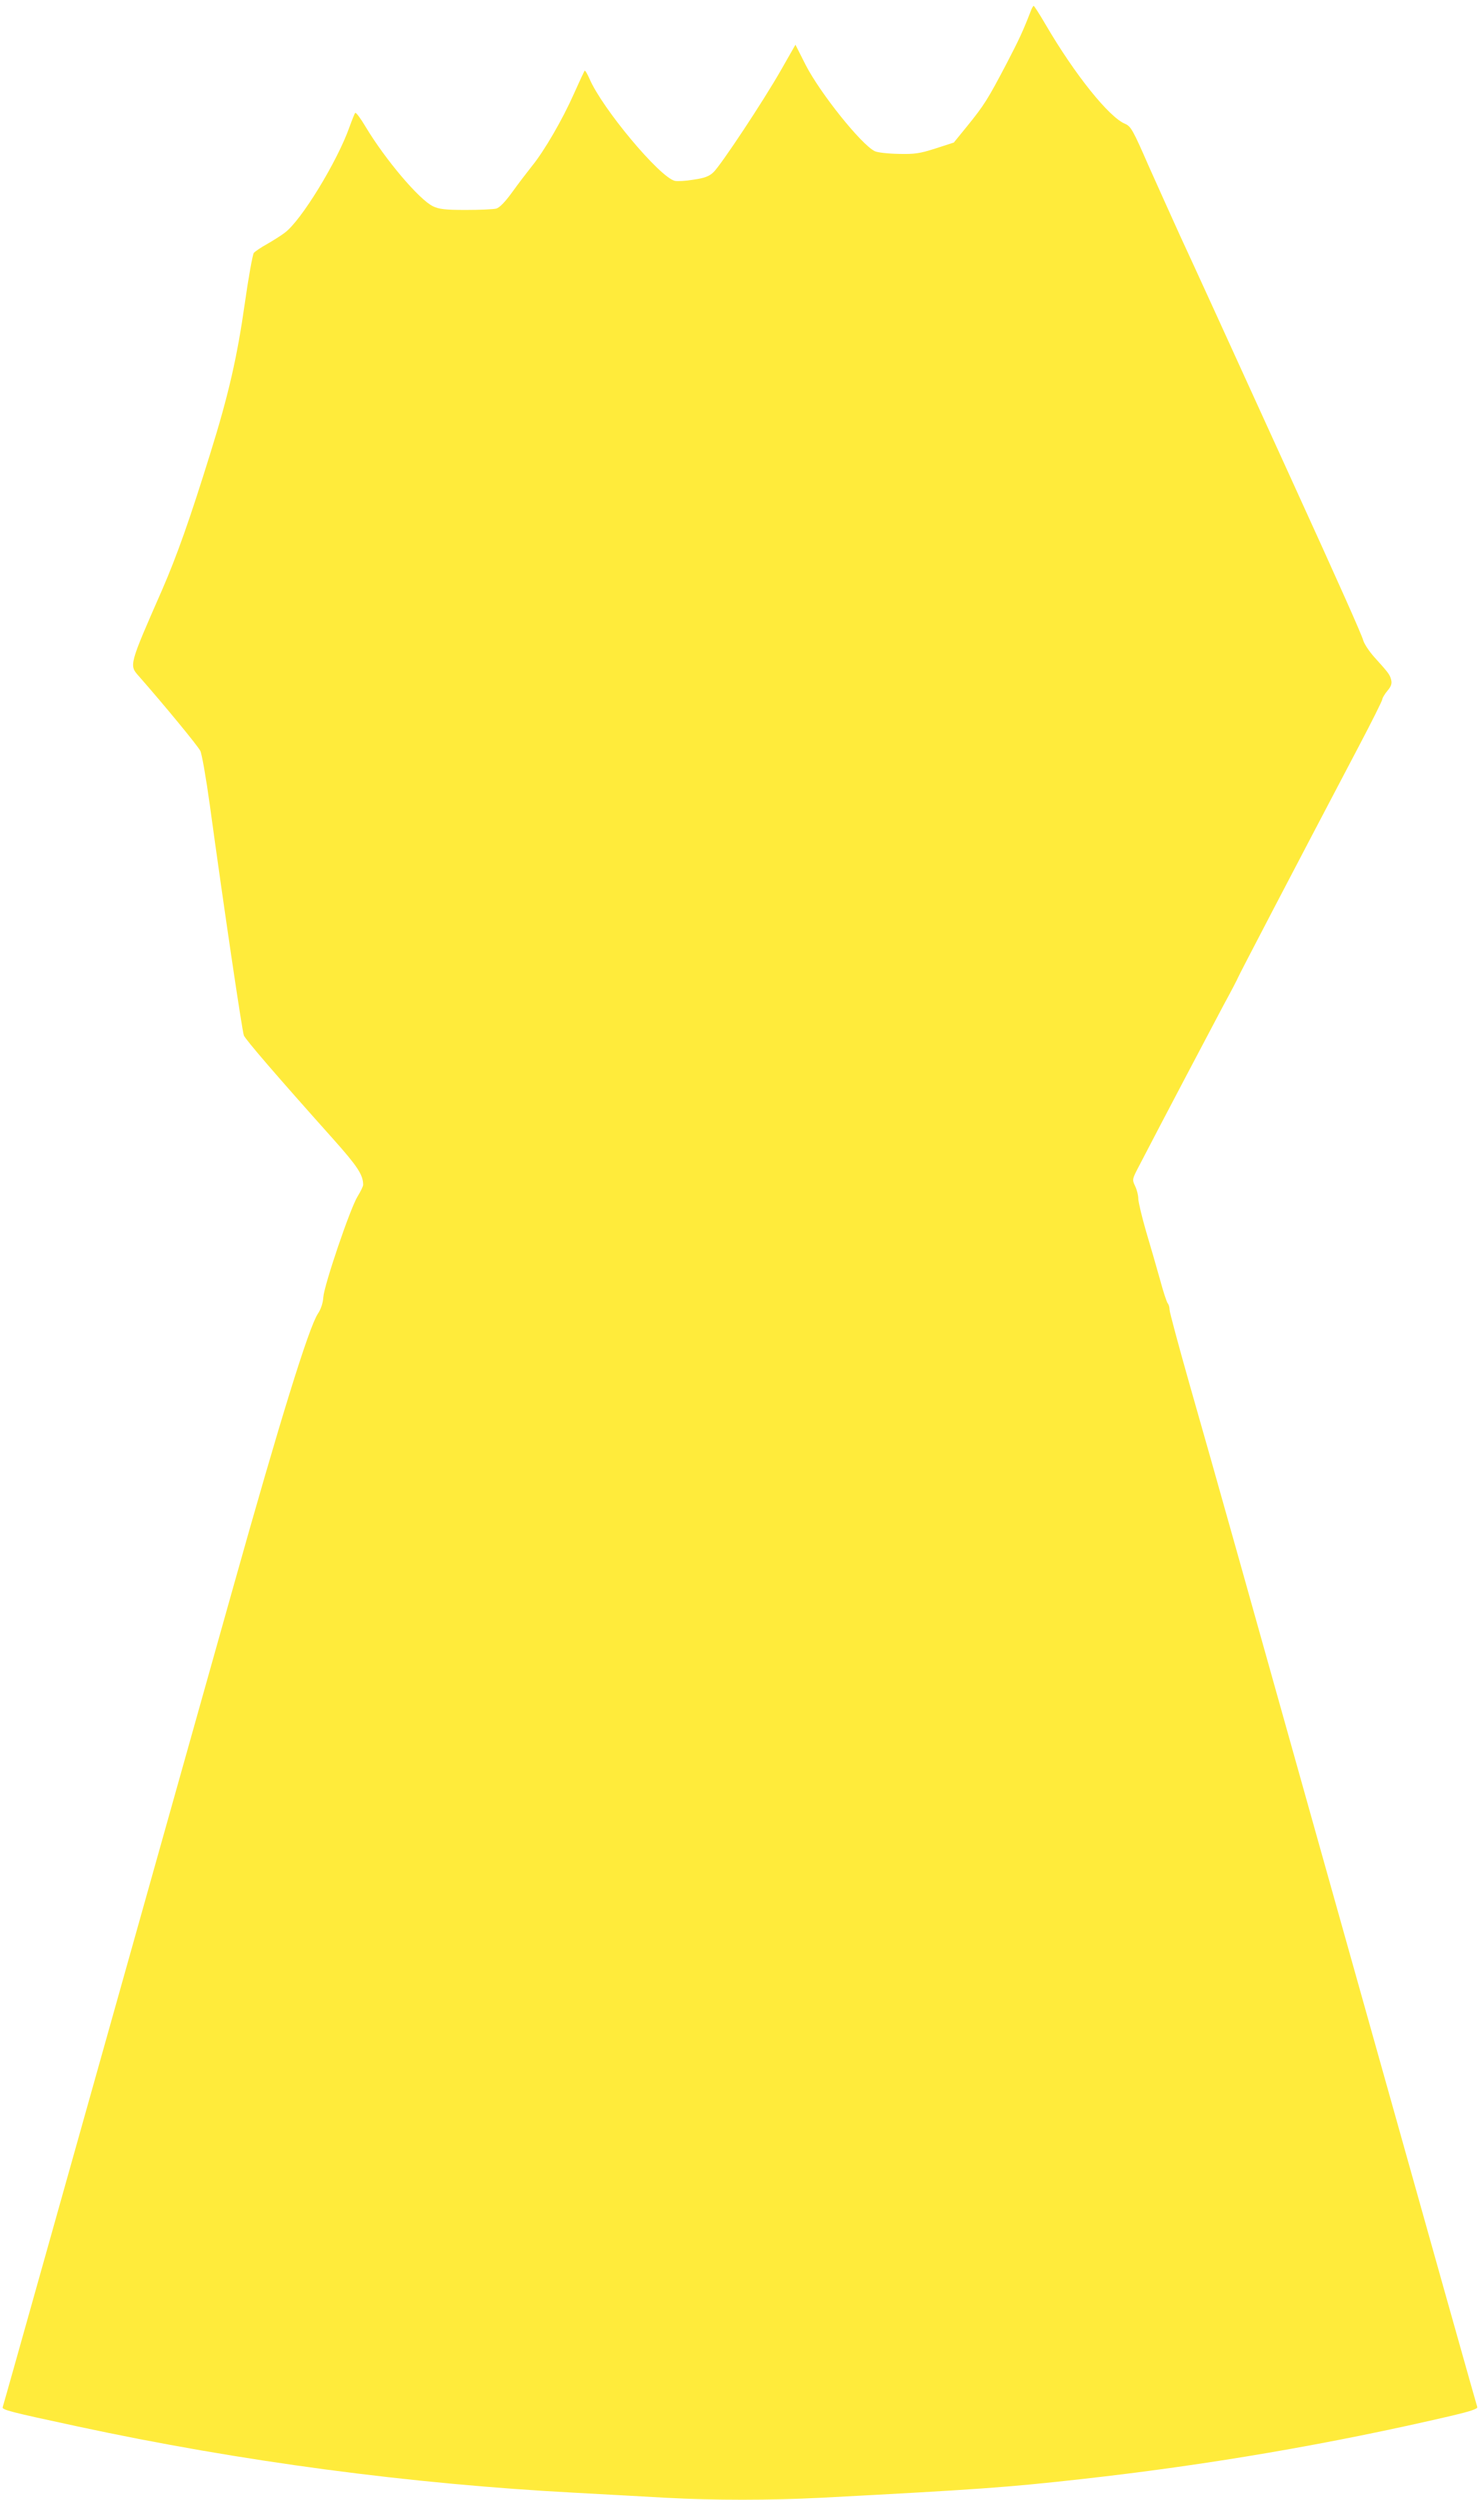
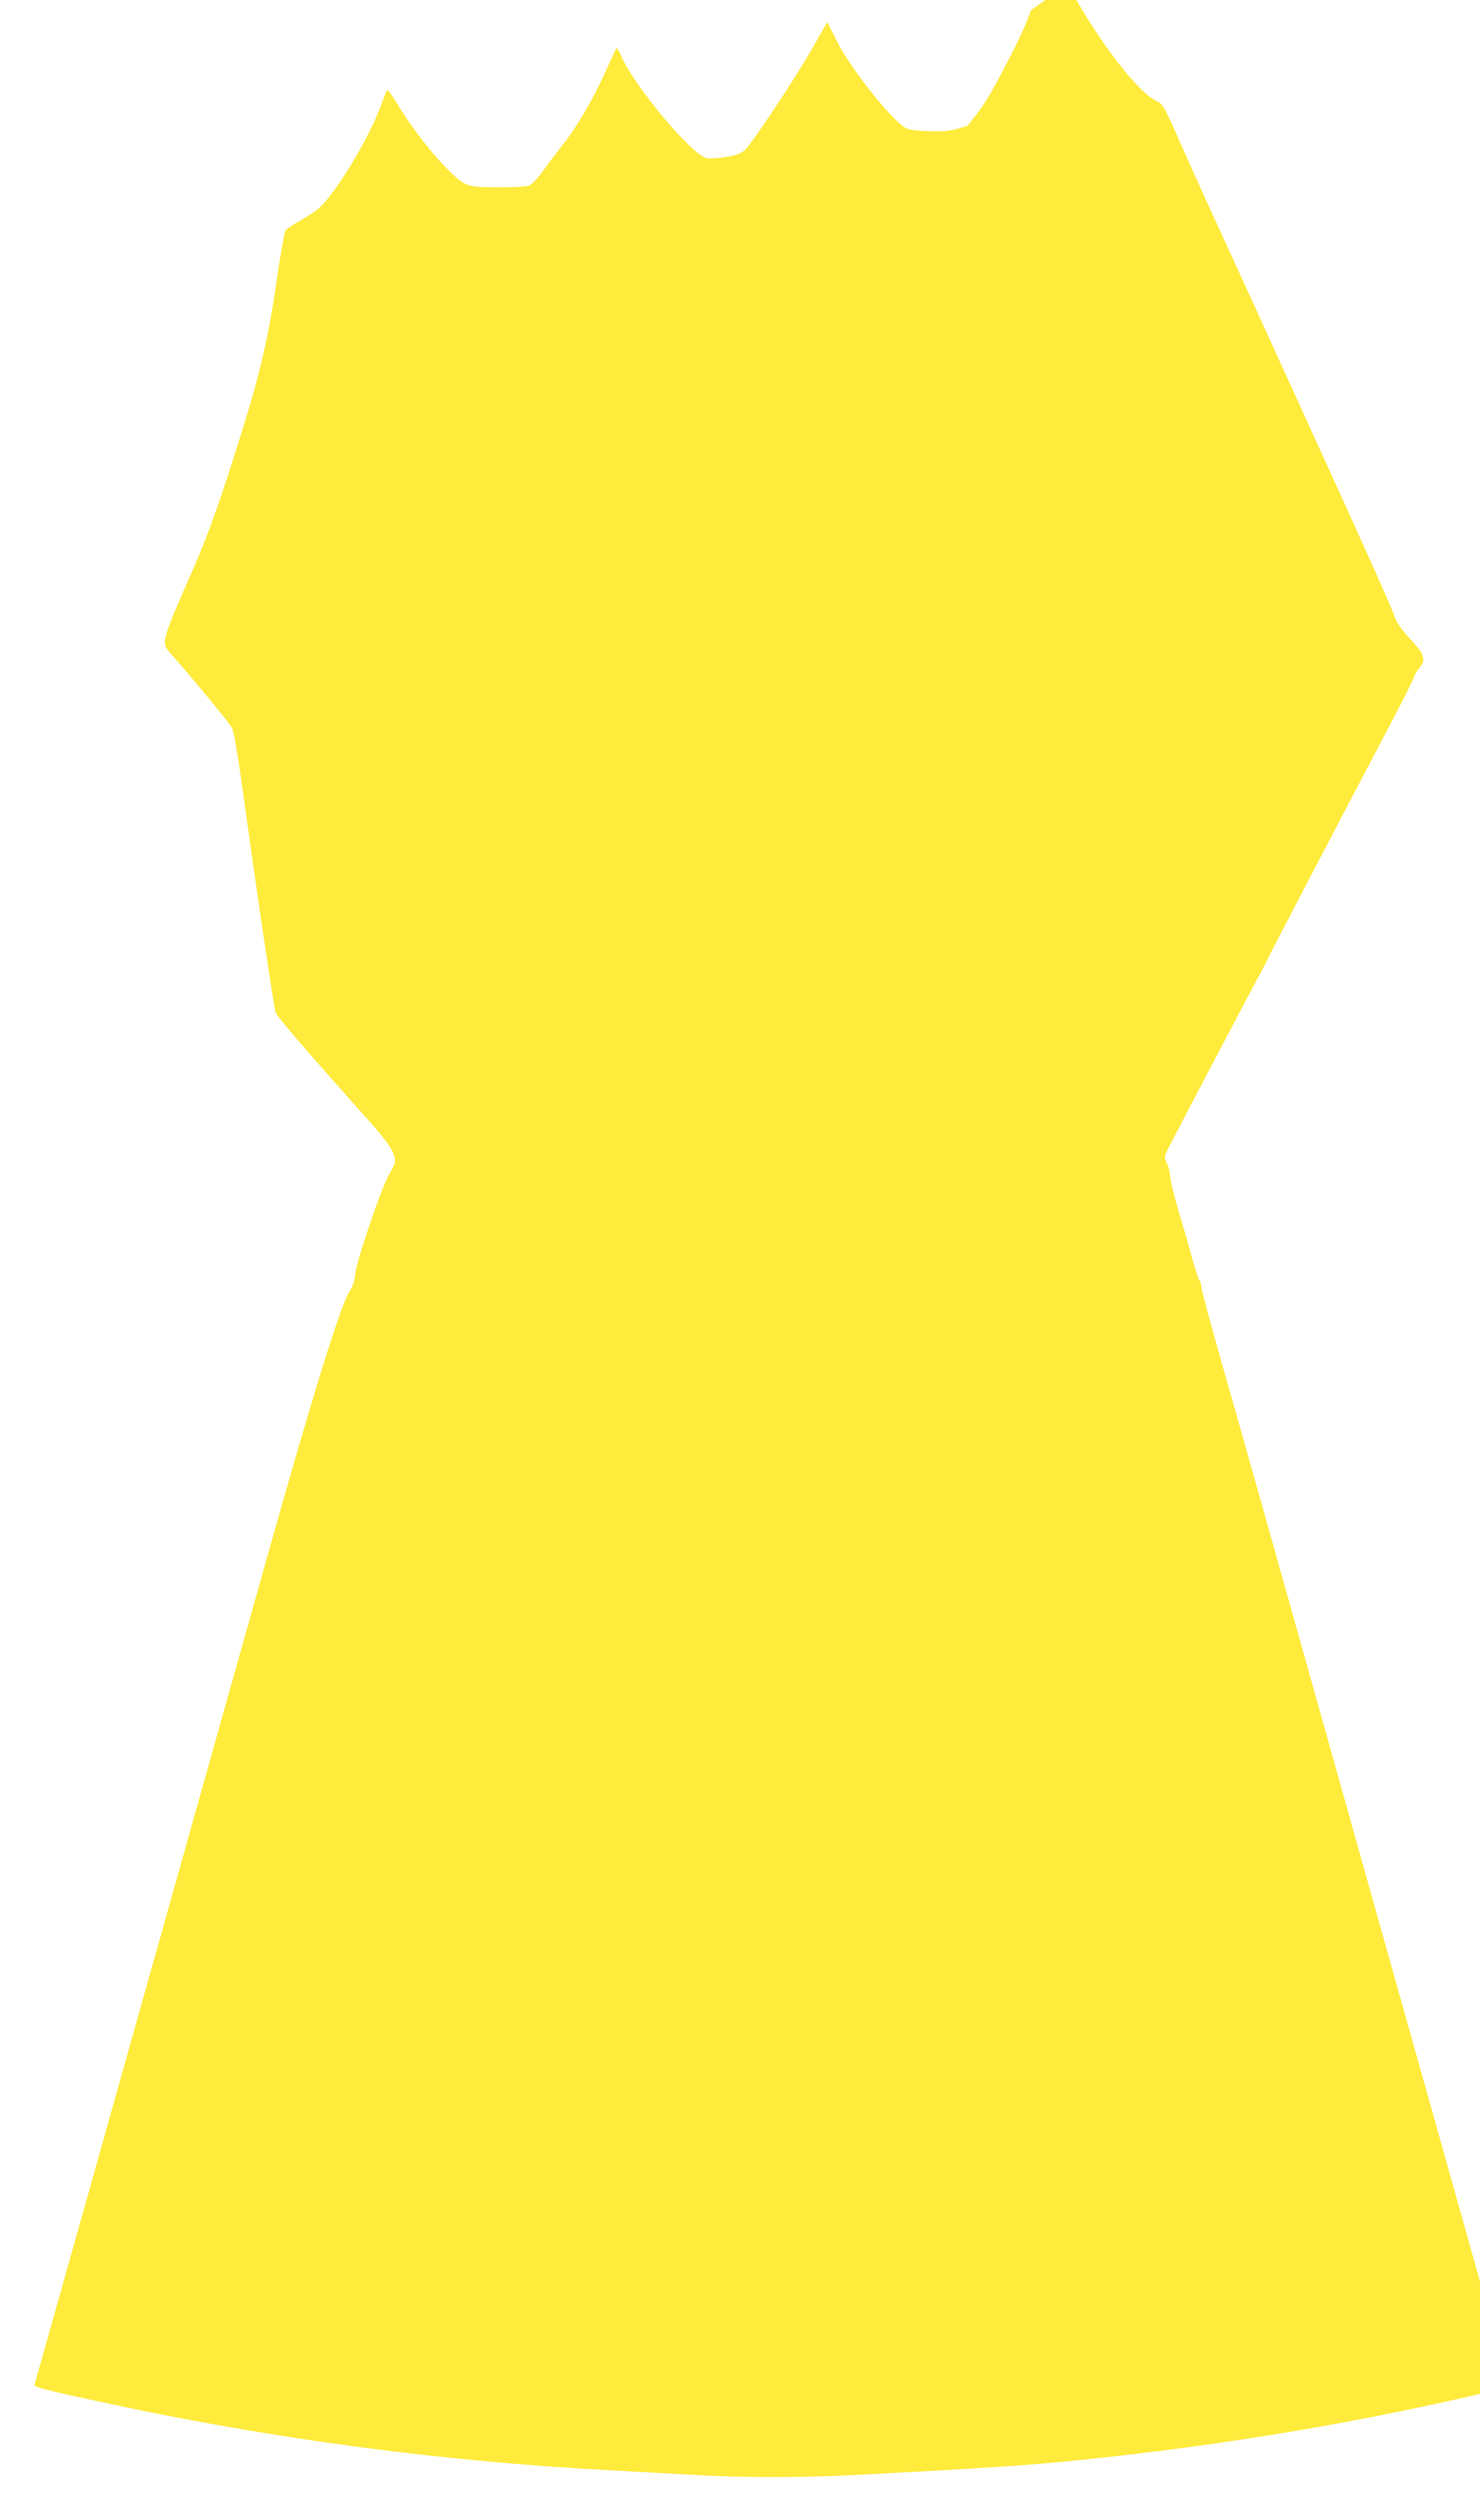
<svg xmlns="http://www.w3.org/2000/svg" version="1.0" width="758pt" height="1280pt" viewBox="0 0 758 1280" preserveAspectRatio="xMidYMid meet">
  <g transform="translate(0,1280) scale(0.1,-0.1)" fill="#ffeb3b" stroke="none">
-     <path d="M5281 12748 c-42 -109 -62 -151 -127 -276 -95 -181 -114 -211 -199 -316 l-70 -86 -93 -30 c-81 -26 -107 -30 -190 -28 -54 1 -108 7 -122 14 -69 34 -279 296 -354 442 l-52 103 -73 -128 c-91 -160 -309 -489 -347 -525 -22 -21 -46 -30 -102 -38 -41 -7 -84 -9 -96 -6 -78 19 -372 371 -437 523 -11 25 -22 44 -25 41 -2 -3 -27 -56 -55 -119 -58 -131 -152 -293 -215 -370 -24 -30 -69 -89 -100 -132 -36 -50 -65 -80 -82 -85 -15 -4 -85 -7 -157 -7 -106 0 -137 4 -168 19 -71 35 -243 238 -344 406 -26 44 -50 76 -54 72 -3 -4 -16 -36 -29 -72 -62 -176 -248 -481 -332 -542 -18 -14 -58 -39 -89 -57 -31 -17 -62 -38 -69 -46 -6 -8 -27 -123 -46 -257 -39 -275 -83 -469 -178 -773 -104 -335 -170 -521 -246 -696 -169 -385 -169 -385 -120 -440 130 -148 304 -359 316 -384 8 -16 30 -142 49 -280 70 -512 165 -1154 174 -1177 9 -22 170 -209 458 -531 124 -139 153 -183 153 -234 0 -7 -13 -34 -29 -60 -38 -62 -171 -454 -175 -515 -2 -30 -12 -61 -28 -85 -47 -71 -197 -557 -433 -1398 -227 -806 -478 -1702 -955 -3398 -122 -434 -223 -794 -226 -802 -6 -14 32 -24 386 -100 833 -179 1698 -294 2545 -339 160 -9 371 -20 470 -26 231 -13 538 -13 785 0 813 43 954 53 1340 96 647 72 1272 179 1898 325 93 22 132 35 128 44 -4 12 -163 575 -796 2830 -144 512 -333 1187 -421 1500 -88 314 -205 727 -260 919 -54 191 -99 358 -99 370 0 12 -4 26 -9 32 -5 5 -23 59 -39 119 -17 61 -49 172 -72 249 -22 76 -40 152 -40 168 0 17 -7 45 -16 64 -16 34 -16 35 19 102 127 245 372 709 433 824 41 75 74 139 74 141 0 4 286 552 618 1183 67 127 122 237 122 244 0 6 12 26 26 43 19 22 24 37 19 56 -7 27 -12 34 -87 117 -25 28 -51 67 -56 85 -10 34 -120 281 -370 829 -312 685 -504 1105 -569 1245 -38 83 -109 242 -159 353 -82 188 -92 205 -122 218 -82 34 -257 252 -406 507 -31 53 -59 97 -62 97 -2 0 -8 -10 -13 -22z" />
+     <path d="M5281 12748 c-42 -109 -62 -151 -127 -276 -95 -181 -114 -211 -199 -316 c-81 -26 -107 -30 -190 -28 -54 1 -108 7 -122 14 -69 34 -279 296 -354 442 l-52 103 -73 -128 c-91 -160 -309 -489 -347 -525 -22 -21 -46 -30 -102 -38 -41 -7 -84 -9 -96 -6 -78 19 -372 371 -437 523 -11 25 -22 44 -25 41 -2 -3 -27 -56 -55 -119 -58 -131 -152 -293 -215 -370 -24 -30 -69 -89 -100 -132 -36 -50 -65 -80 -82 -85 -15 -4 -85 -7 -157 -7 -106 0 -137 4 -168 19 -71 35 -243 238 -344 406 -26 44 -50 76 -54 72 -3 -4 -16 -36 -29 -72 -62 -176 -248 -481 -332 -542 -18 -14 -58 -39 -89 -57 -31 -17 -62 -38 -69 -46 -6 -8 -27 -123 -46 -257 -39 -275 -83 -469 -178 -773 -104 -335 -170 -521 -246 -696 -169 -385 -169 -385 -120 -440 130 -148 304 -359 316 -384 8 -16 30 -142 49 -280 70 -512 165 -1154 174 -1177 9 -22 170 -209 458 -531 124 -139 153 -183 153 -234 0 -7 -13 -34 -29 -60 -38 -62 -171 -454 -175 -515 -2 -30 -12 -61 -28 -85 -47 -71 -197 -557 -433 -1398 -227 -806 -478 -1702 -955 -3398 -122 -434 -223 -794 -226 -802 -6 -14 32 -24 386 -100 833 -179 1698 -294 2545 -339 160 -9 371 -20 470 -26 231 -13 538 -13 785 0 813 43 954 53 1340 96 647 72 1272 179 1898 325 93 22 132 35 128 44 -4 12 -163 575 -796 2830 -144 512 -333 1187 -421 1500 -88 314 -205 727 -260 919 -54 191 -99 358 -99 370 0 12 -4 26 -9 32 -5 5 -23 59 -39 119 -17 61 -49 172 -72 249 -22 76 -40 152 -40 168 0 17 -7 45 -16 64 -16 34 -16 35 19 102 127 245 372 709 433 824 41 75 74 139 74 141 0 4 286 552 618 1183 67 127 122 237 122 244 0 6 12 26 26 43 19 22 24 37 19 56 -7 27 -12 34 -87 117 -25 28 -51 67 -56 85 -10 34 -120 281 -370 829 -312 685 -504 1105 -569 1245 -38 83 -109 242 -159 353 -82 188 -92 205 -122 218 -82 34 -257 252 -406 507 -31 53 -59 97 -62 97 -2 0 -8 -10 -13 -22z" />
  </g>
</svg>